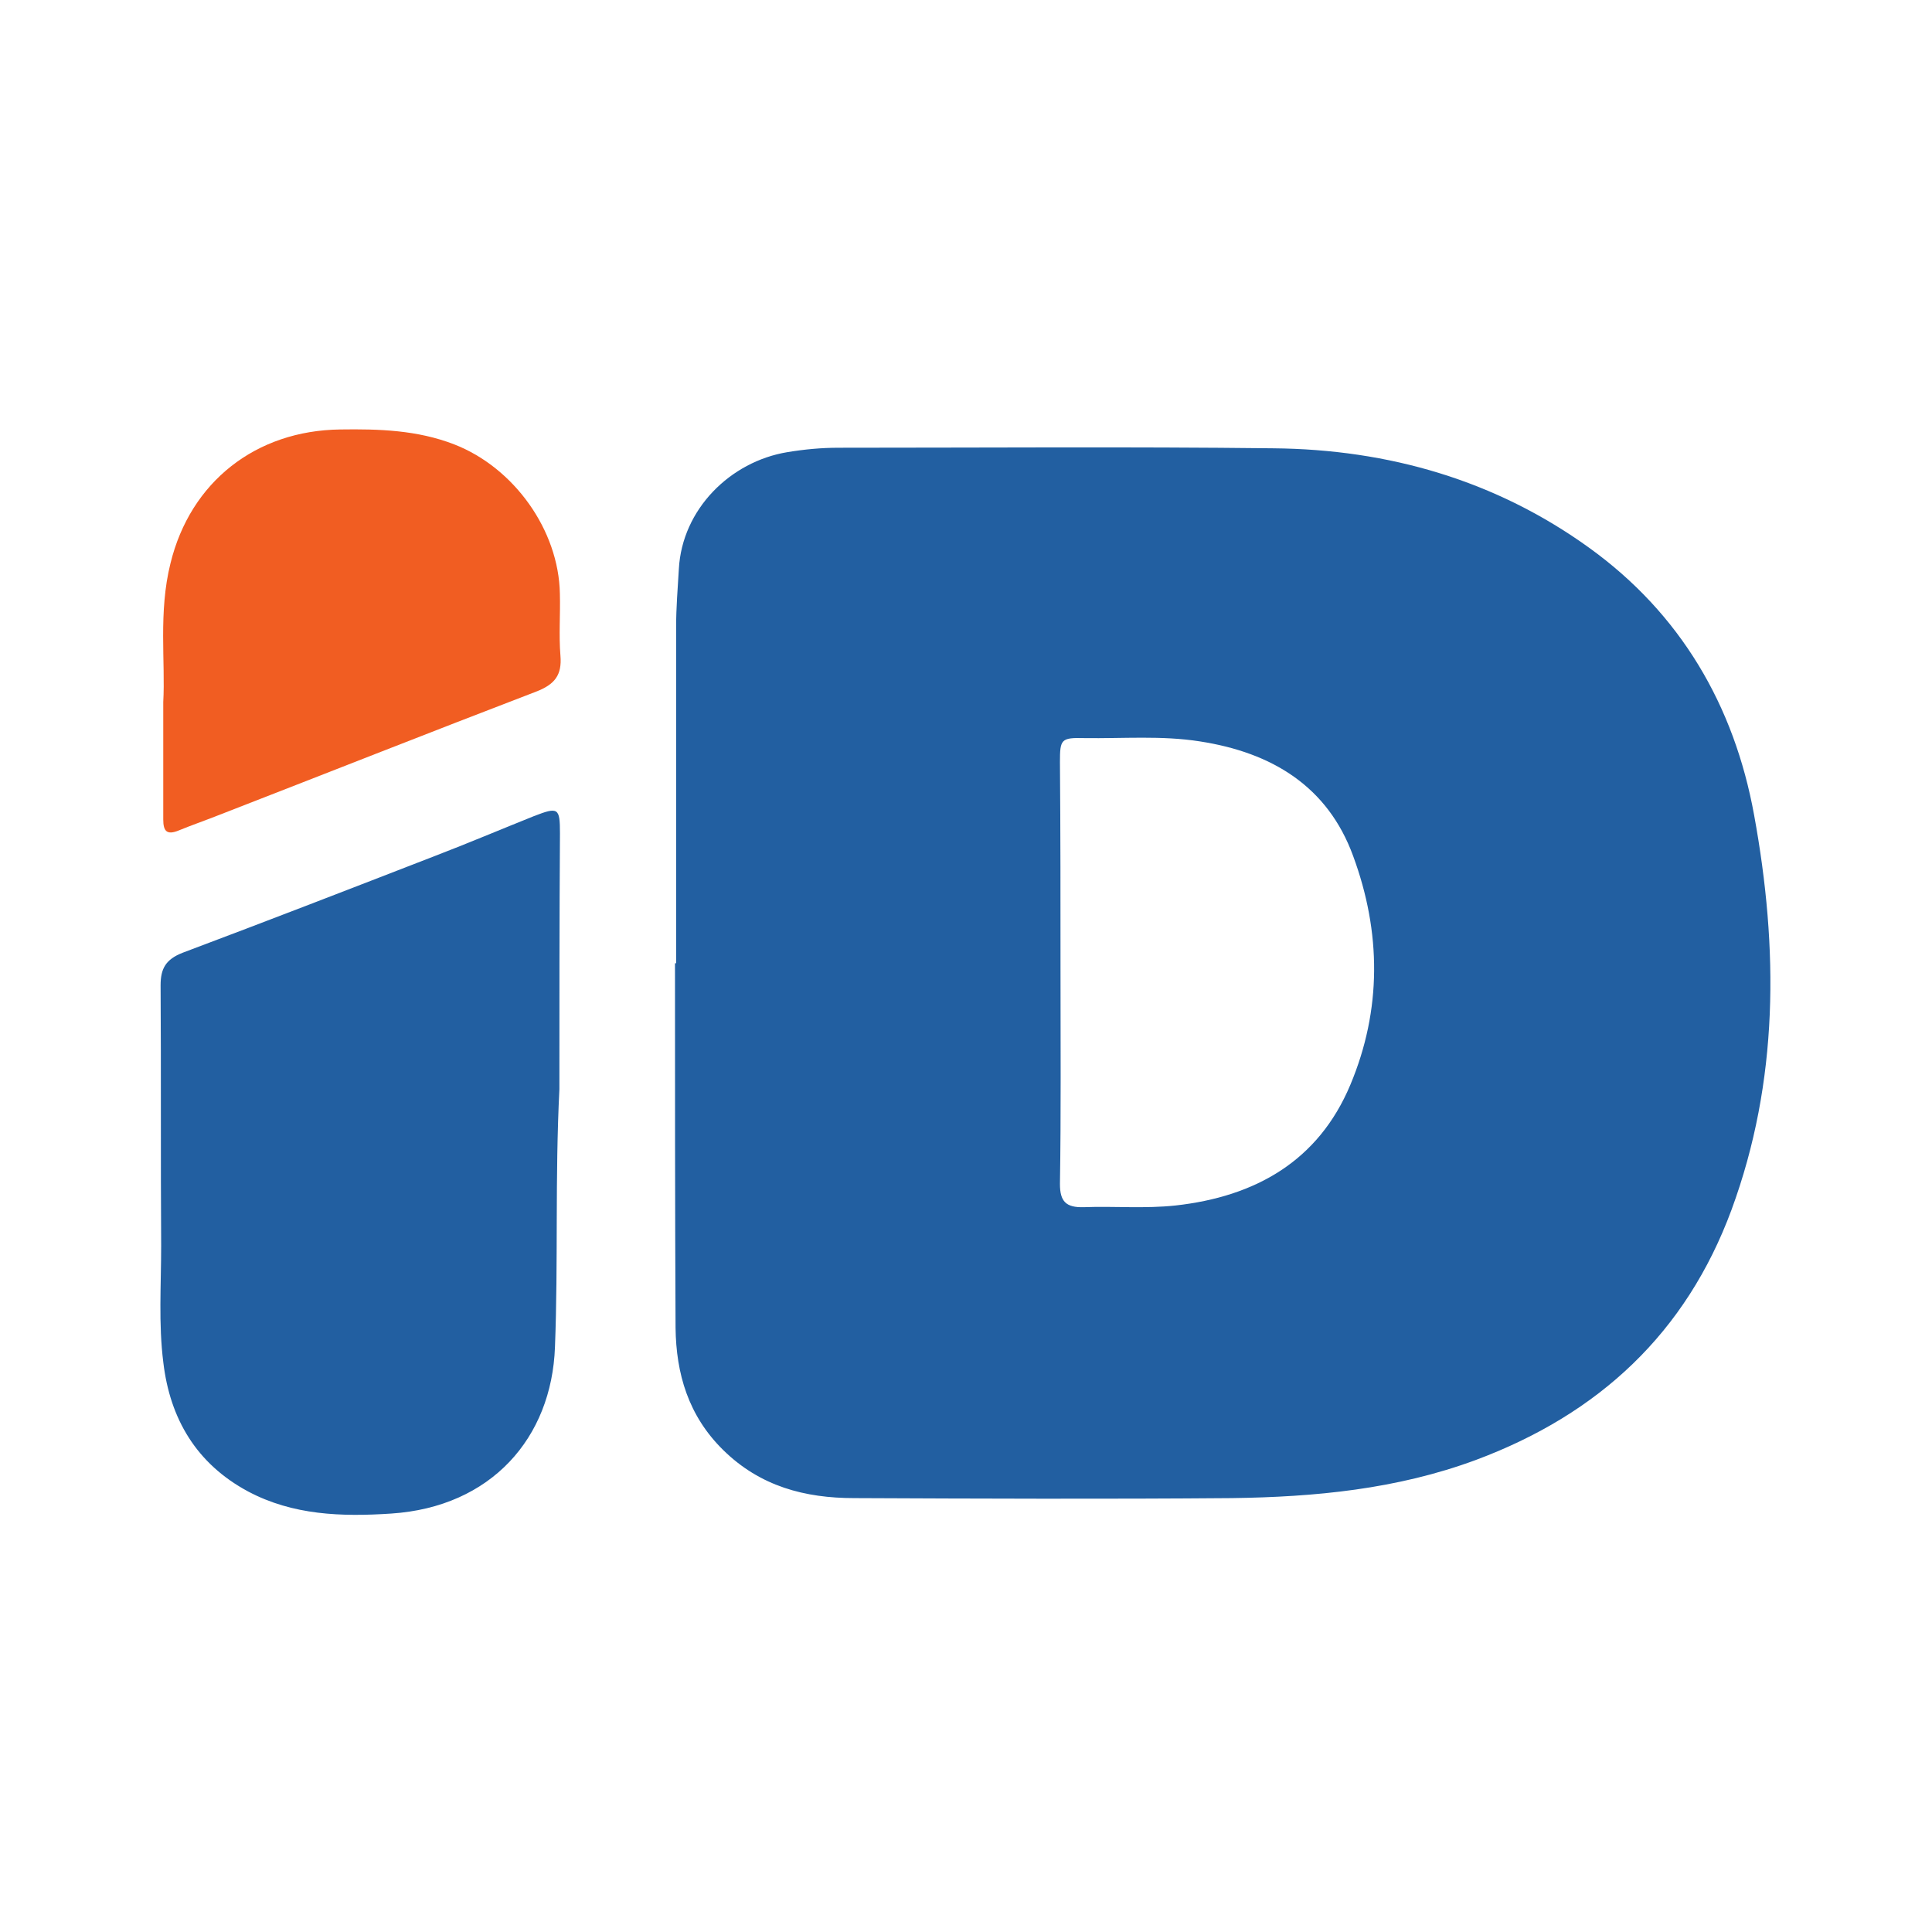
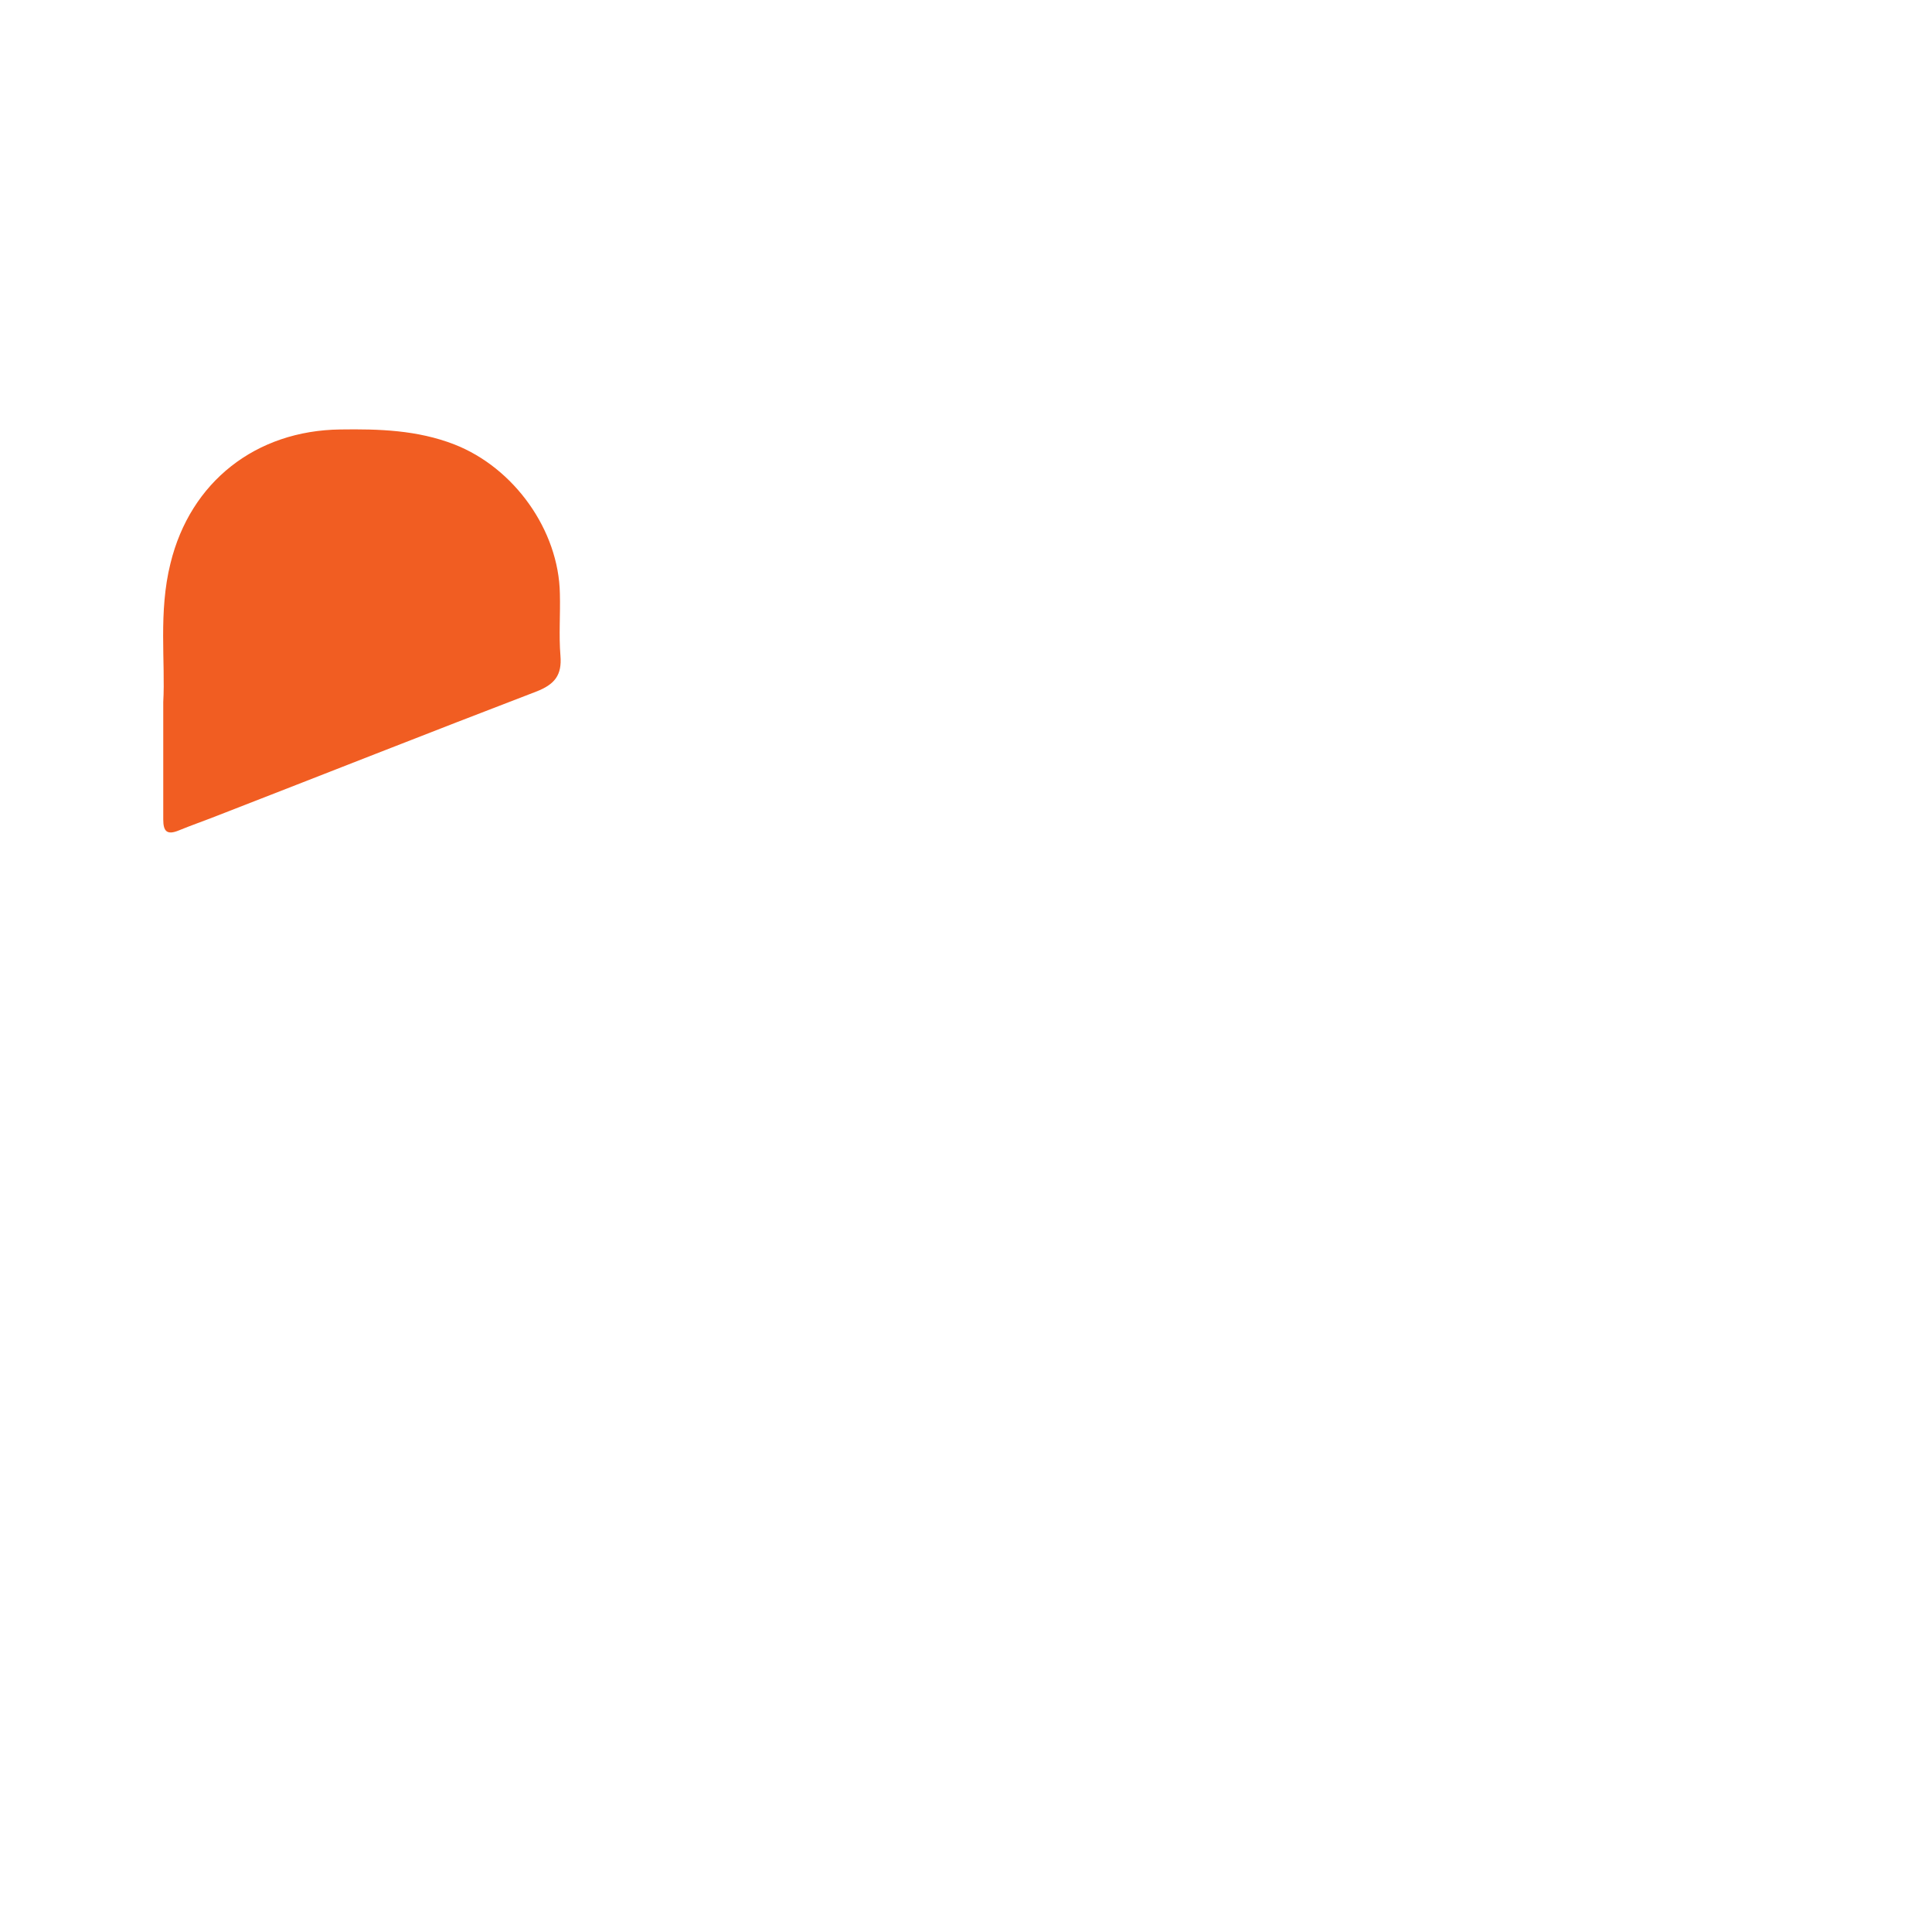
<svg xmlns="http://www.w3.org/2000/svg" width="24" height="24" viewBox="0 0 24 24" fill="none">
-   <path d="M8.399 11.973V7.788C8.399 7.548 8.419 7.307 8.433 7.067C8.474 6.325 9.072 5.734 9.78 5.617C9.993 5.582 10.199 5.562 10.419 5.562C12.219 5.562 14.019 5.548 15.819 5.569C17.249 5.582 18.581 5.967 19.743 6.806C20.876 7.623 21.543 8.764 21.79 10.124C22.093 11.78 22.099 13.429 21.509 15.03C20.945 16.555 19.866 17.565 18.334 18.136C17.352 18.5 16.335 18.596 15.304 18.61C13.738 18.623 12.178 18.617 10.611 18.61C10 18.61 9.443 18.465 8.983 18.012C8.55 17.586 8.399 17.064 8.392 16.494C8.385 14.982 8.385 13.477 8.385 11.966H8.399V11.973ZM13.174 12.062C13.174 12.941 13.181 13.828 13.167 14.707C13.167 14.927 13.243 15.002 13.463 14.996C13.841 14.982 14.225 15.016 14.603 14.975C15.593 14.865 16.376 14.425 16.774 13.477C17.166 12.543 17.159 11.581 16.809 10.633C16.493 9.767 15.799 9.348 14.906 9.21C14.431 9.135 13.95 9.176 13.47 9.169C13.181 9.162 13.167 9.183 13.167 9.465C13.174 10.33 13.174 11.196 13.174 12.062ZM6.949 13.532C6.894 14.625 6.935 15.676 6.894 16.734C6.853 17.861 6.104 18.72 4.86 18.802C4.242 18.843 3.637 18.823 3.081 18.527C2.442 18.184 2.112 17.627 2.029 16.926C1.968 16.445 2.002 15.964 2.002 15.477C1.995 14.398 2.002 13.319 1.995 12.24C1.995 12.034 2.057 11.918 2.27 11.835C3.314 11.443 4.359 11.038 5.403 10.633C5.815 10.475 6.221 10.303 6.633 10.138C6.935 10.021 6.956 10.035 6.956 10.351C6.949 11.43 6.949 12.502 6.949 13.532Z" fill="#225FA1" />
  <path d="M2.028 8.722C2.056 8.227 1.966 7.602 2.118 6.997C2.365 5.987 3.176 5.348 4.227 5.335C4.708 5.328 5.182 5.342 5.642 5.52C6.385 5.809 6.941 6.585 6.955 7.375C6.962 7.63 6.941 7.891 6.962 8.145C6.982 8.385 6.893 8.502 6.659 8.592C5.333 9.1 4.014 9.622 2.688 10.137C2.53 10.199 2.372 10.254 2.221 10.316C2.07 10.378 2.028 10.323 2.028 10.179V8.722Z" fill="#F15D22" />
</svg>